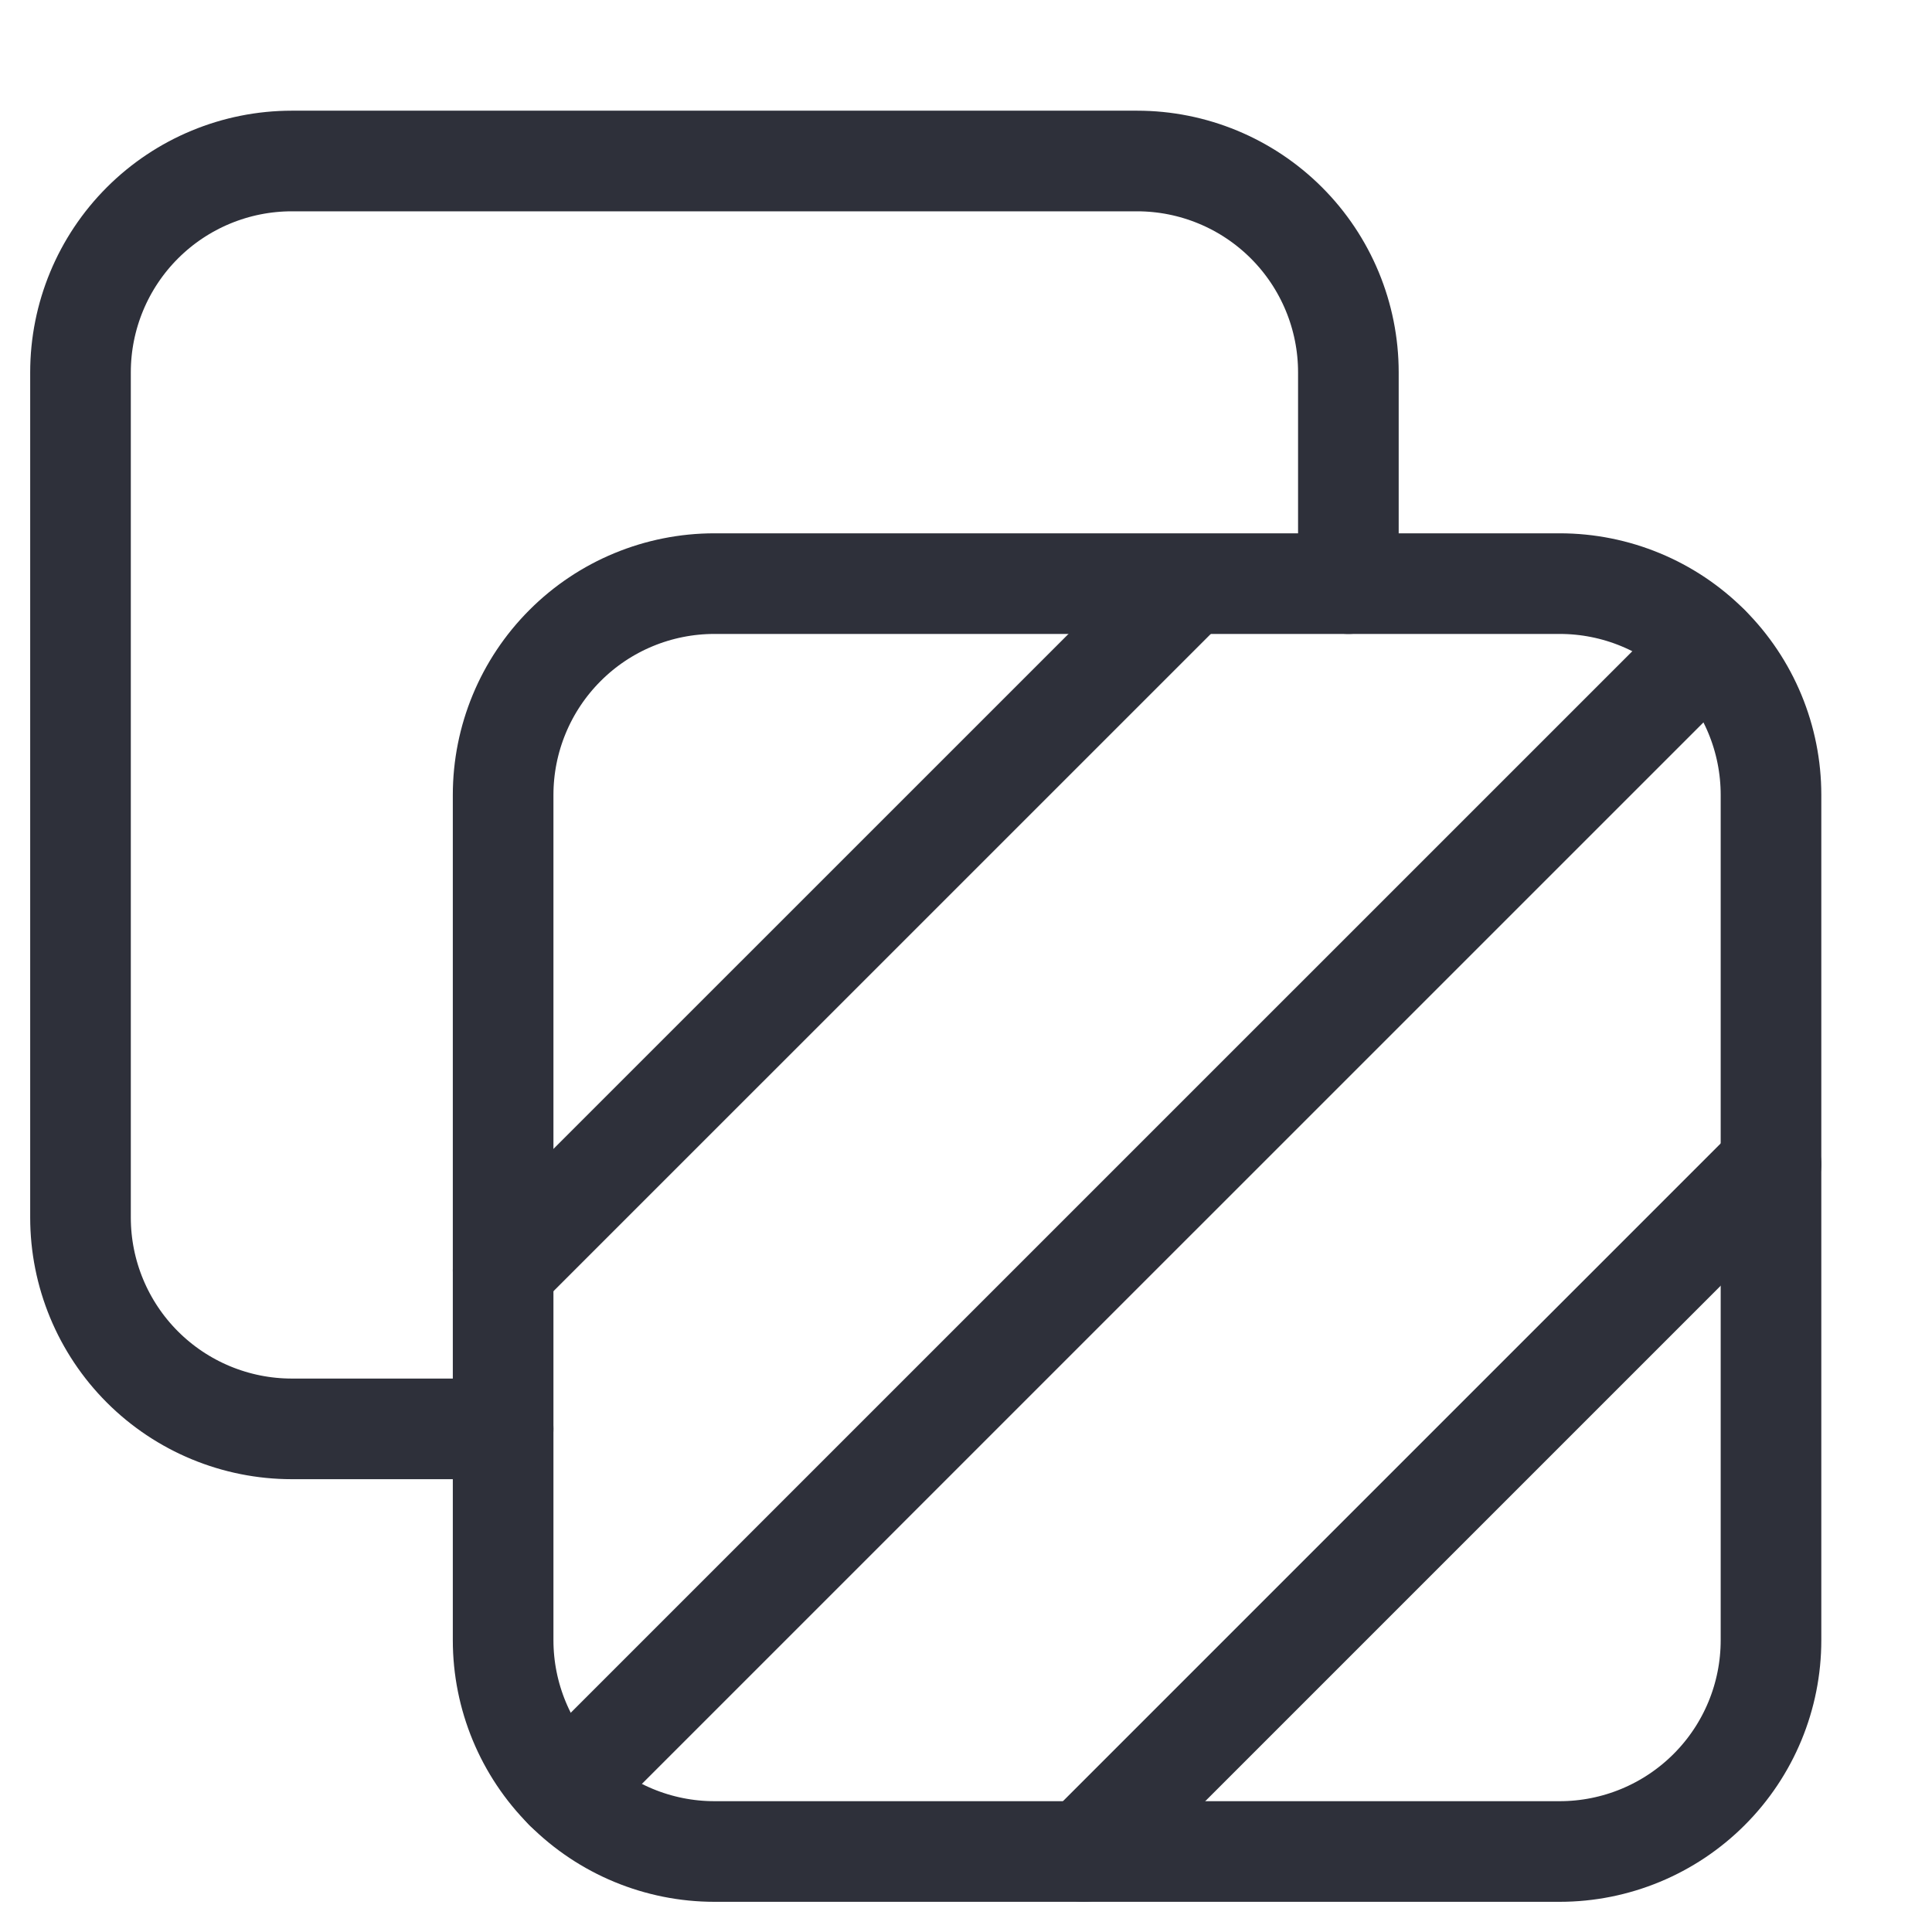
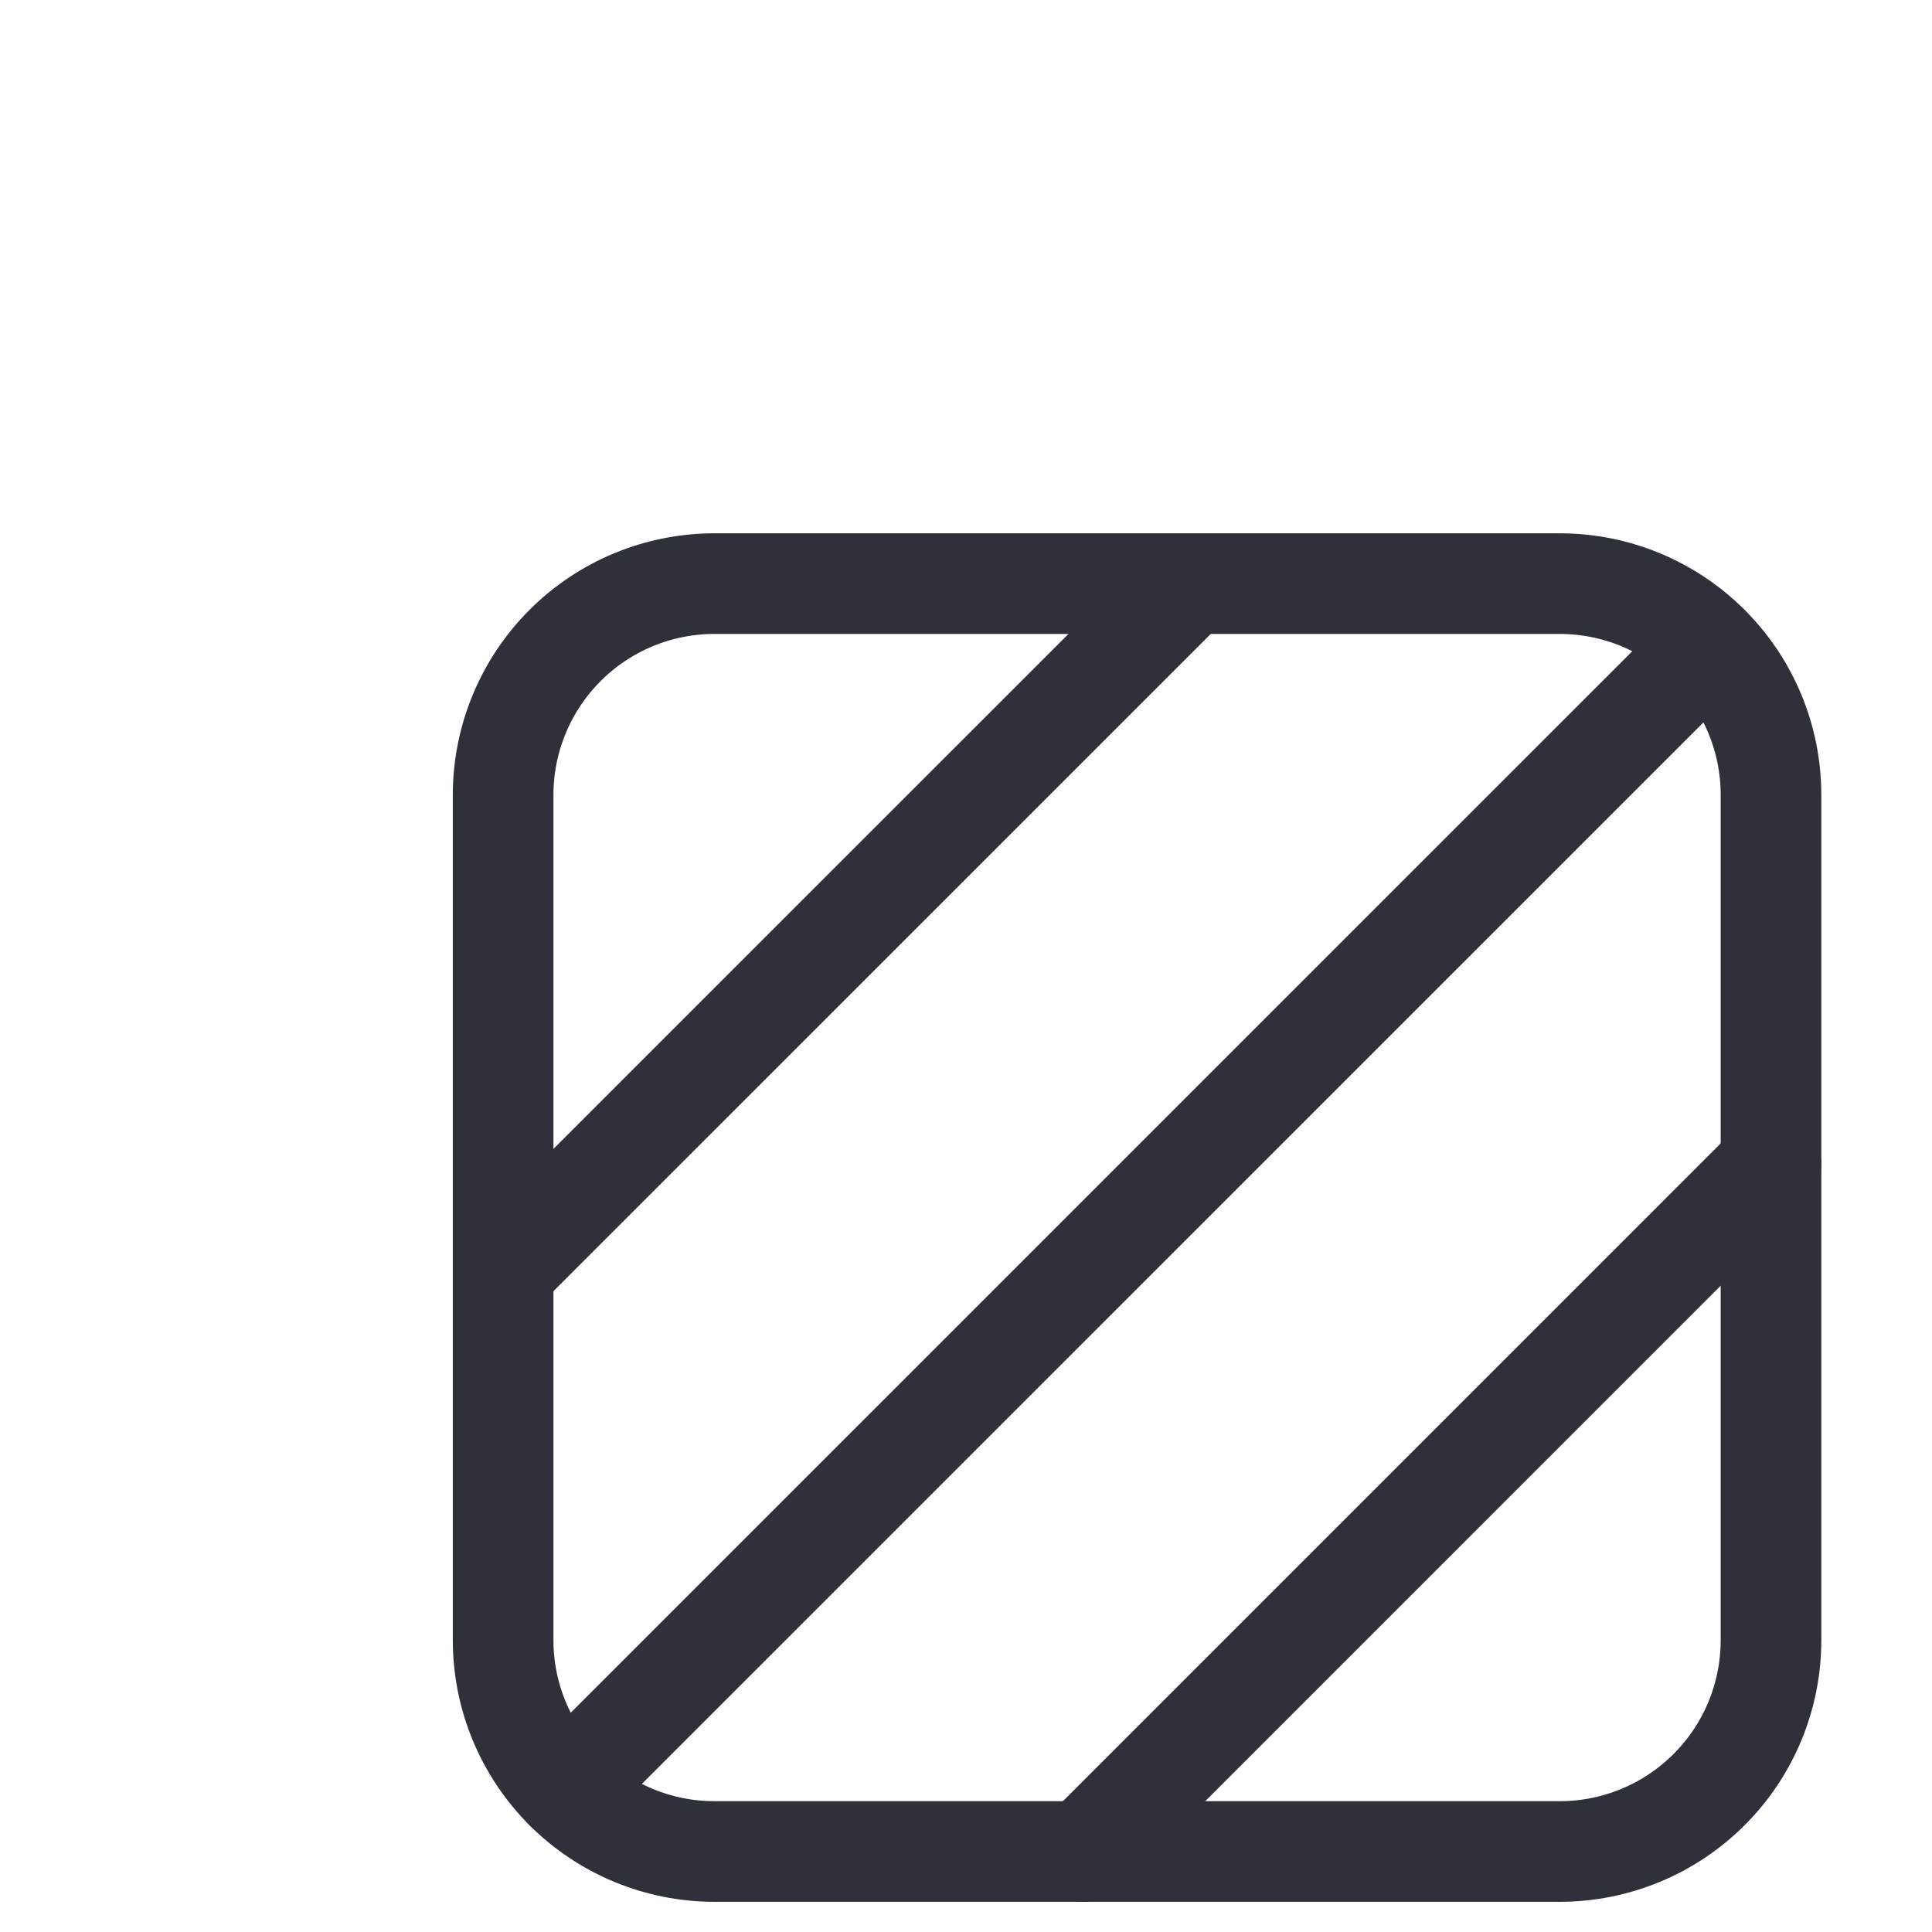
<svg xmlns="http://www.w3.org/2000/svg" width="24" height="24" viewBox="0 0 24 24" fill="none">
  <path d="M6.25 9.875C6.25 9.179 6.527 8.511 7.019 8.019C7.511 7.526 8.179 7.25 8.875 7.25H19.375C20.071 7.25 20.739 7.526 21.231 8.019C21.724 8.511 22 9.179 22 9.875V20.375C22 21.071 21.724 21.739 21.231 22.231C20.739 22.723 20.071 23 19.375 23H8.875C8.179 23 7.511 22.723 7.019 22.231C6.527 21.739 6.25 21.071 6.25 20.375V9.875Z" stroke="#2E303A" stroke-width="1.25" stroke-linecap="round" stroke-linejoin="round" />
  <path d="M6.25 15.781L14.771 7.261" stroke="#2E303A" stroke-width="1.25" stroke-linecap="round" stroke-linejoin="round" />
  <path d="M13.463 23L22 14.463" stroke="#2E303A" stroke-width="1.25" stroke-linecap="round" stroke-linejoin="round" />
  <path d="M7.019 22.231L21.23 8.021" stroke="#2E303A" stroke-width="1.25" stroke-linecap="round" stroke-linejoin="round" />
-   <path d="M16.75 7.25V4.625C16.75 3.929 16.473 3.261 15.981 2.769C15.489 2.277 14.821 2 14.125 2H3.625C2.929 2 2.261 2.277 1.769 2.769C1.277 3.261 1 3.929 1 4.625V15.125C1 15.821 1.277 16.489 1.769 16.981C2.261 17.473 2.929 17.75 3.625 17.75H6.25" stroke="#2E303A" stroke-width="1.25" stroke-linecap="round" stroke-linejoin="round" />
</svg>